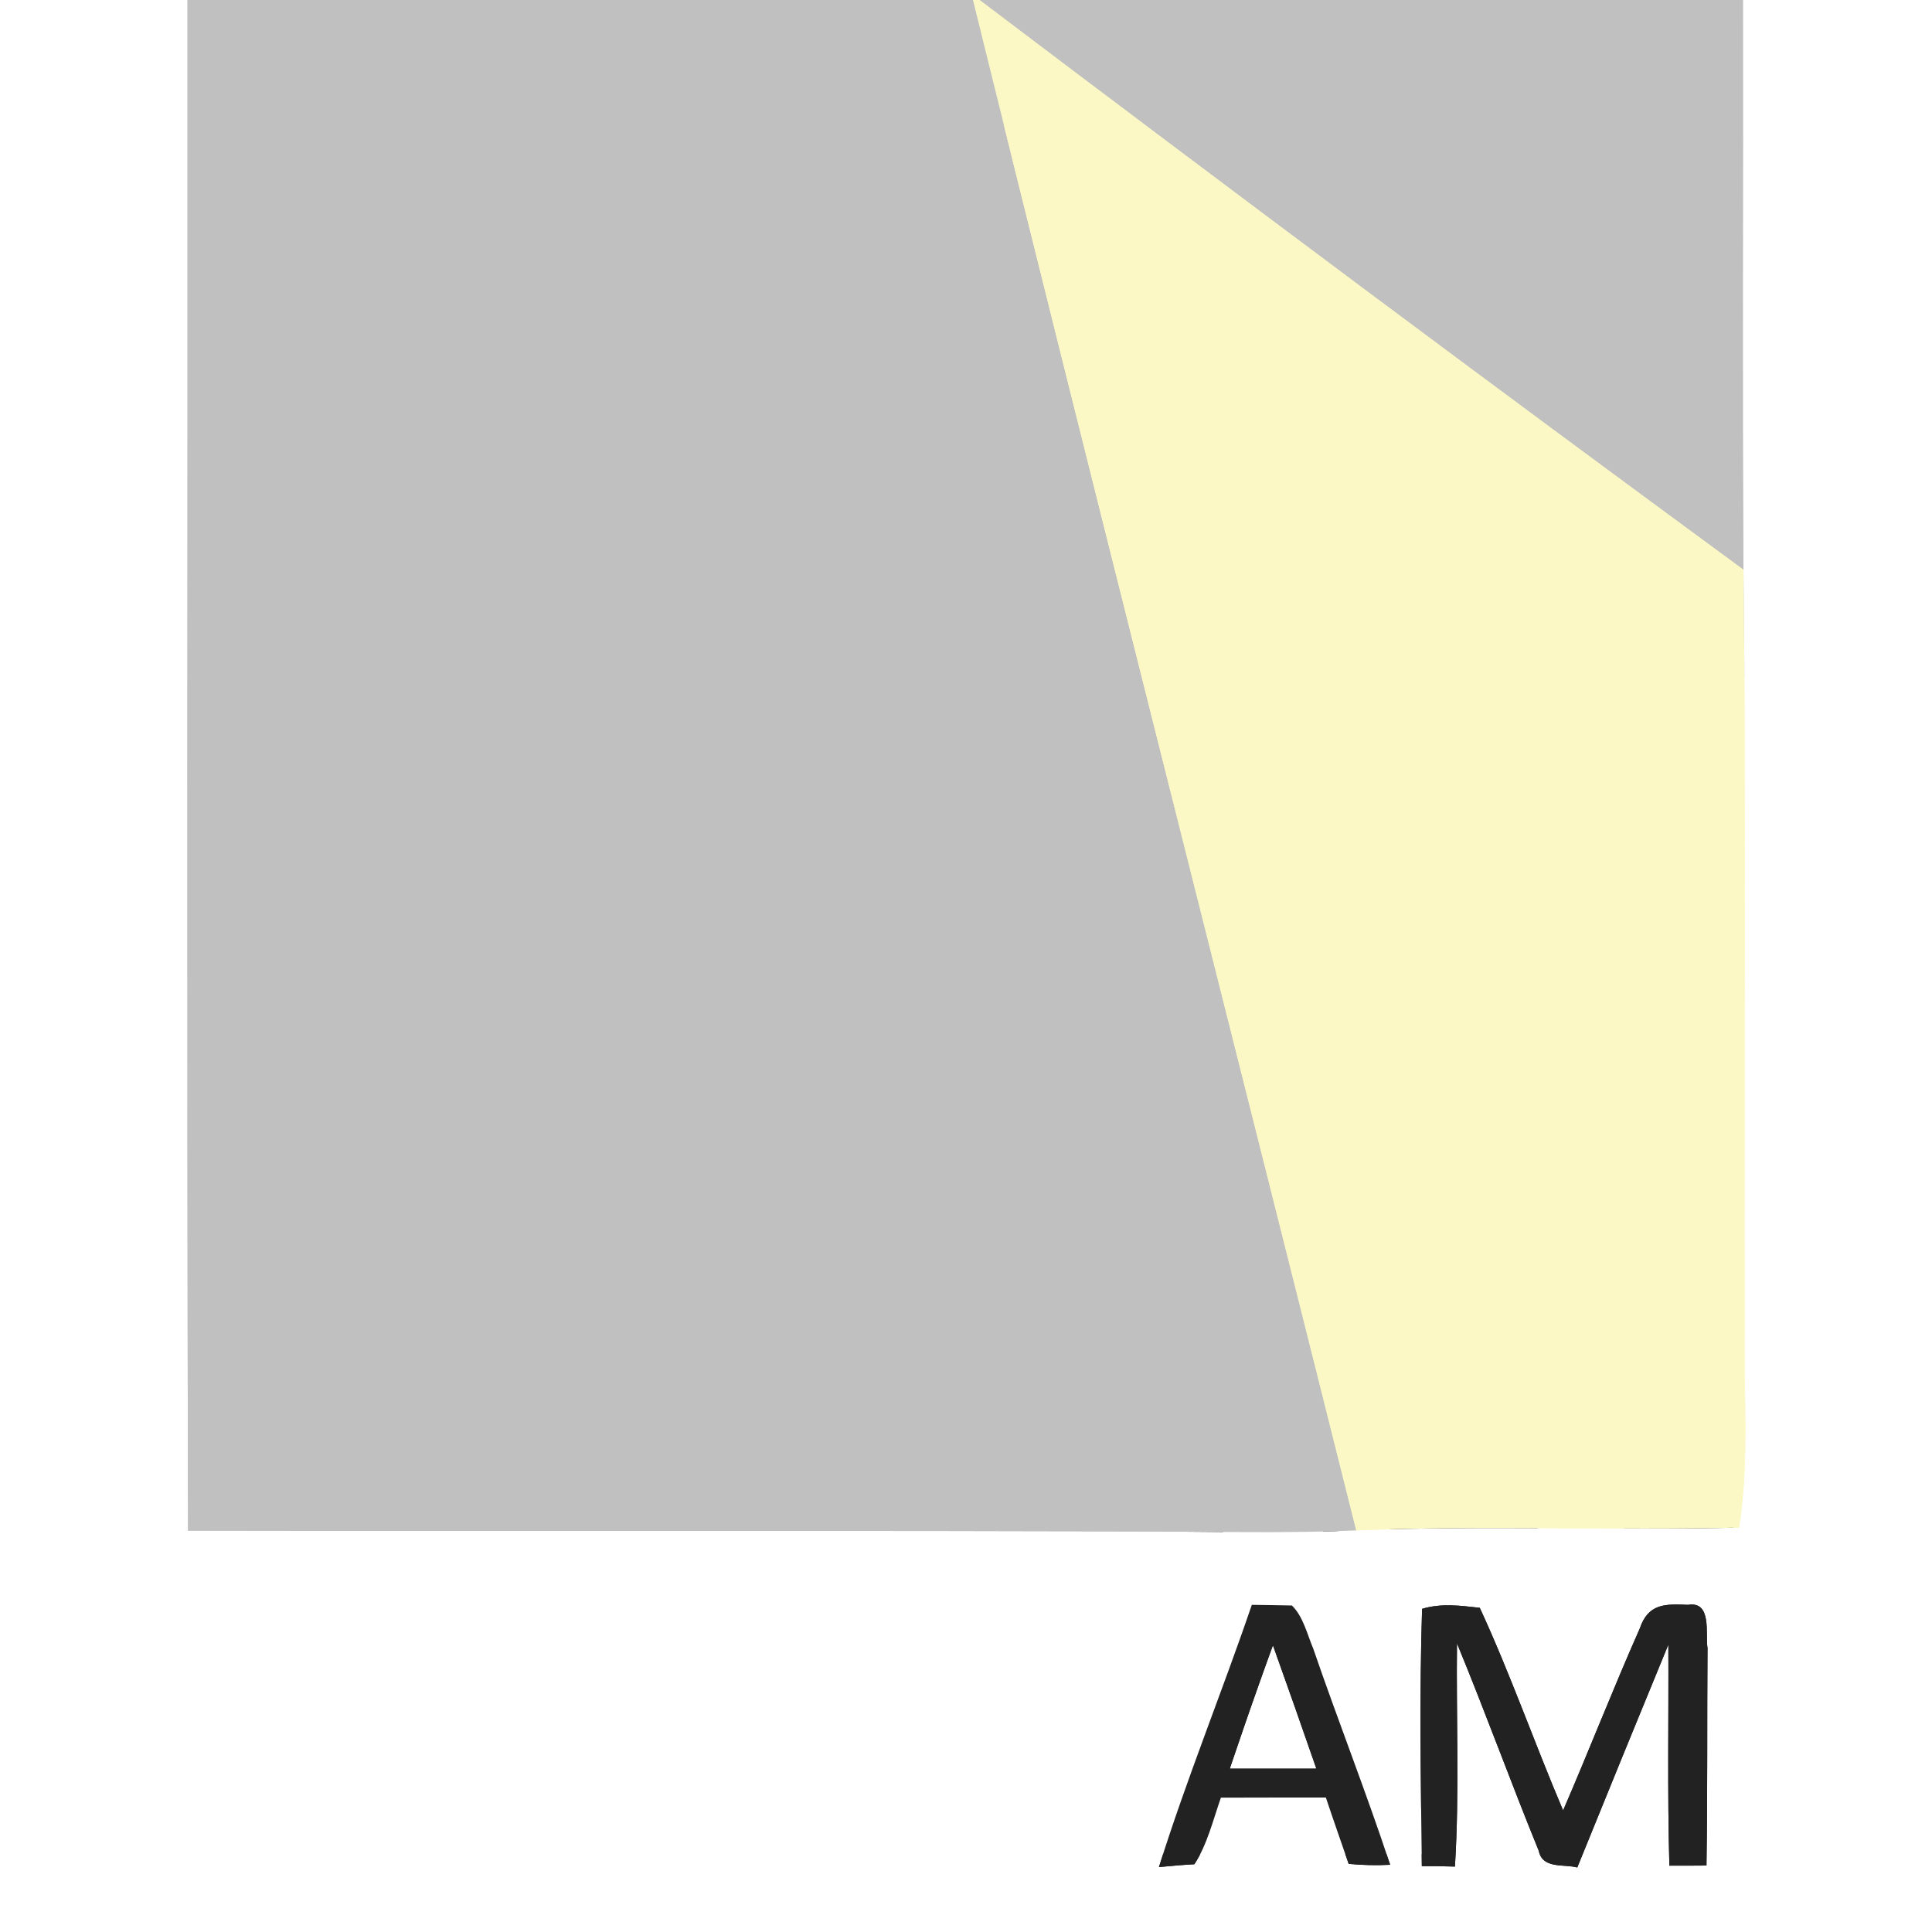
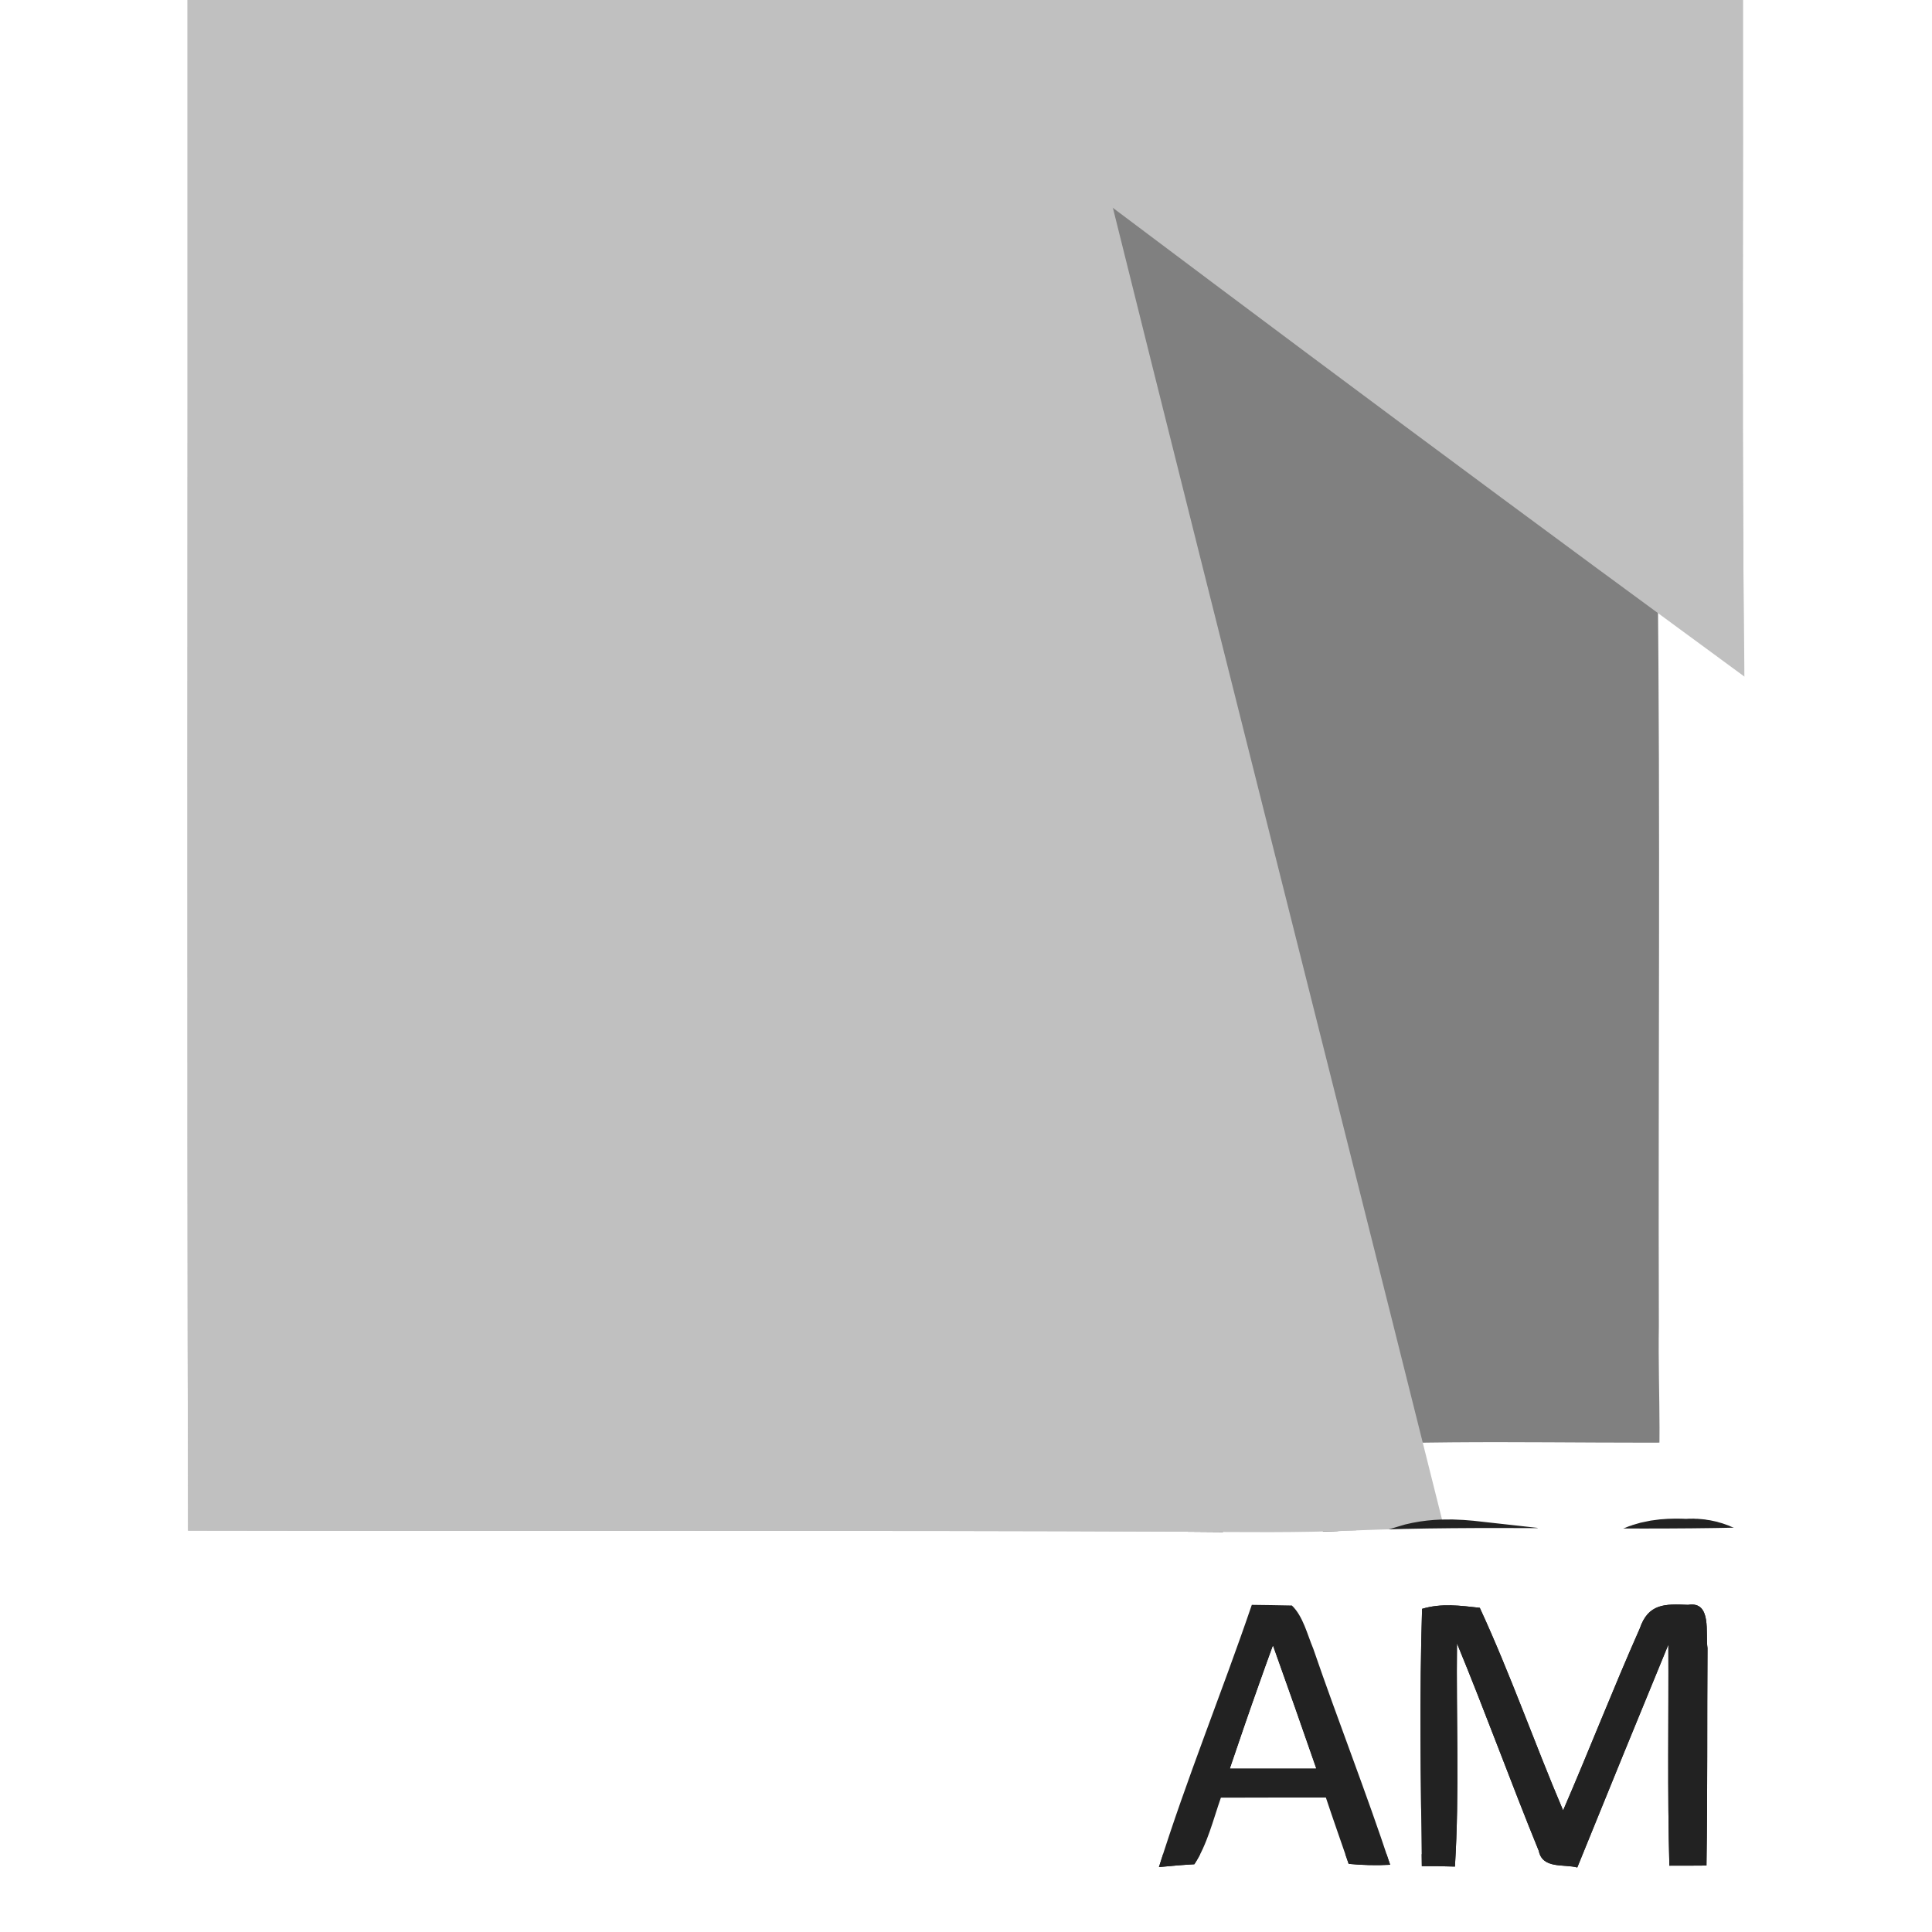
<svg xmlns="http://www.w3.org/2000/svg" xmlns:xlink="http://www.w3.org/1999/xlink" version="1.1" viewBox="0 0 150 150" width="150.0pt" height="150.0pt">
  <rect x="0" y="0" width="150" height="150" fill="#808080" stroke="none" />
  <defs>
    <path d="M 0.00 0.00 L 14.56 0.00 C 14.58 39.61 14.50 79.23 14.60 118.84 C 40.40 118.89 66.20 118.80 92.00 118.92 C 96.44 118.96 100.87 119.01 105.30 118.82 C 115.20 118.42 125.13 118.83 135.03 118.60 C 135.83 113.35 135.37 108.29 135.46 103.00 C 135.40 83.41 135.59 63.80 135.36 44.21 C 135.26 29.48 135.35 14.74 135.32 0.00 L 150.00 0.00 L 150.00 150.00 L 0.00 150.00 L 0.00 0.00 Z M 97.19 124.60 C 94.87 131.41 92.13 138.09 89.98 144.96 C 90.90 144.87 91.81 144.79 92.73 144.74 C 93.73 143.22 94.19 141.28 94.79 139.57 C 97.50 139.56 100.22 139.56 102.94 139.56 C 103.51 141.28 104.12 142.99 104.71 144.71 C 105.76 144.81 106.84 144.84 107.93 144.78 C 106.07 139.14 103.89 133.62 101.96 128.00 C 101.50 126.91 101.17 125.48 100.30 124.65 C 99.27 124.63 98.23 124.61 97.19 124.60 Z M 110.39 144.89 C 111.25 144.88 112.10 144.89 112.96 144.92 C 113.32 139.17 113.05 133.36 113.12 127.59 C 115.32 132.92 117.29 138.36 119.47 143.70 C 119.76 145.12 121.39 144.71 122.46 144.99 C 124.80 139.22 127.16 133.45 129.53 127.69 C 129.56 133.41 129.45 139.14 129.61 144.85 C 130.57 144.85 131.53 144.85 132.49 144.84 C 132.58 139.22 132.53 133.59 132.57 127.96 C 132.40 126.84 132.93 124.29 131.06 124.60 C 129.25 124.52 127.97 124.50 127.31 126.44 C 125.24 131.11 123.39 135.87 121.36 140.56 C 119.14 135.35 117.27 129.98 114.89 124.83 C 113.37 124.66 111.91 124.46 110.41 124.91 C 110.20 131.56 110.31 138.24 110.39 144.89 Z" id="p0" />
    <path d="M 14.56 0.00 L 75.54 0.00 C 85.31 39.64 95.39 79.22 105.30 118.82 C 100.87 119.01 96.44 118.96 92.00 118.92 C 66.20 118.80 40.40 118.89 14.60 118.84 C 14.50 79.23 14.58 39.61 14.56 0.00 Z" id="p1" />
-     <path d="M 75.54 0.00 L 76.08 0.00 C 95.73 14.87 115.49 29.63 135.36 44.21 C 135.59 63.80 135.40 83.41 135.46 103.00 C 135.37 108.29 135.83 113.35 135.03 118.60 C 125.13 118.83 115.20 118.42 105.30 118.82 C 95.39 79.22 85.31 39.64 75.54 0.00 Z" id="p2" />
    <path d="M 76.08 0.00 L 135.32 0.00 C 135.35 14.74 135.26 29.48 135.36 44.21 C 115.49 29.63 95.73 14.87 76.08 0.00 Z" id="p3" />
    <path d="M 97.19 124.60 C 98.23 124.61 99.27 124.63 100.30 124.65 C 101.17 125.48 101.50 126.91 101.96 128.00 C 103.89 133.62 106.07 139.14 107.93 144.78 C 106.84 144.84 105.76 144.81 104.71 144.71 C 104.12 142.99 103.51 141.28 102.94 139.56 C 100.22 139.56 97.50 139.56 94.79 139.57 C 94.19 141.28 93.73 143.22 92.73 144.74 C 91.81 144.79 90.90 144.87 89.98 144.96 C 92.13 138.09 94.87 131.41 97.19 124.60 Z M 97.76 130.78 C 96.99 132.94 96.25 135.11 95.51 137.29 C 97.73 137.30 99.95 137.29 102.17 137.29 C 101.07 134.12 99.96 130.95 98.83 127.80 C 98.47 128.79 98.11 129.78 97.76 130.78 Z" id="p4" />
    <path d="M 110.41 124.91 C 111.91 124.46 113.37 124.66 114.89 124.83 C 117.27 129.98 119.14 135.35 121.36 140.56 C 123.39 135.87 125.24 131.11 127.31 126.44 C 127.97 124.50 129.25 124.52 131.06 124.60 C 132.93 124.29 132.40 126.84 132.57 127.96 C 132.53 133.59 132.58 139.22 132.49 144.84 C 131.53 144.85 130.57 144.85 129.61 144.85 C 129.45 139.14 129.56 133.41 129.53 127.69 C 127.16 133.45 124.80 139.22 122.46 144.99 C 121.39 144.71 119.76 145.12 119.47 143.70 C 117.29 138.36 115.32 132.92 113.12 127.59 C 113.05 133.36 113.32 139.17 112.96 144.92 C 112.10 144.89 111.25 144.88 110.39 144.89 C 110.31 138.24 110.20 131.56 110.41 124.91 Z" id="p5" />
    <path d="M 98.83 127.80 C 99.96 130.95 101.07 134.12 102.17 137.29 C 99.95 137.29 97.73 137.30 95.51 137.29 C 96.25 135.11 96.99 132.94 97.76 130.78 C 98.11 129.78 98.47 128.79 98.83 127.80 Z" id="p6" />
  </defs>
  <g stroke-width="10pt">
    <use stroke="#ffffff" xlink:href="#p0" />
    <use stroke="#c0c0c0" xlink:href="#p1" />
    <use stroke="#fbf8c5" xlink:href="#p2" />
    <use stroke="#c0c0c0" xlink:href="#p3" />
    <use stroke="#222222" xlink:href="#p4" />
    <use stroke="#222222" xlink:href="#p5" />
    <use stroke="#ffffff" xlink:href="#p6" />
  </g>
  <g>
    <use fill="#ffffff" xlink:href="#p0" />
    <use fill="#c0c0c0" xlink:href="#p1" />
    <use fill="#fbf8c5" xlink:href="#p2" />
    <use fill="#c0c0c0" xlink:href="#p3" />
    <use fill="#222222" xlink:href="#p4" />
    <use fill="#222222" xlink:href="#p5" />
    <use fill="#ffffff" xlink:href="#p6" />
  </g>
</svg>